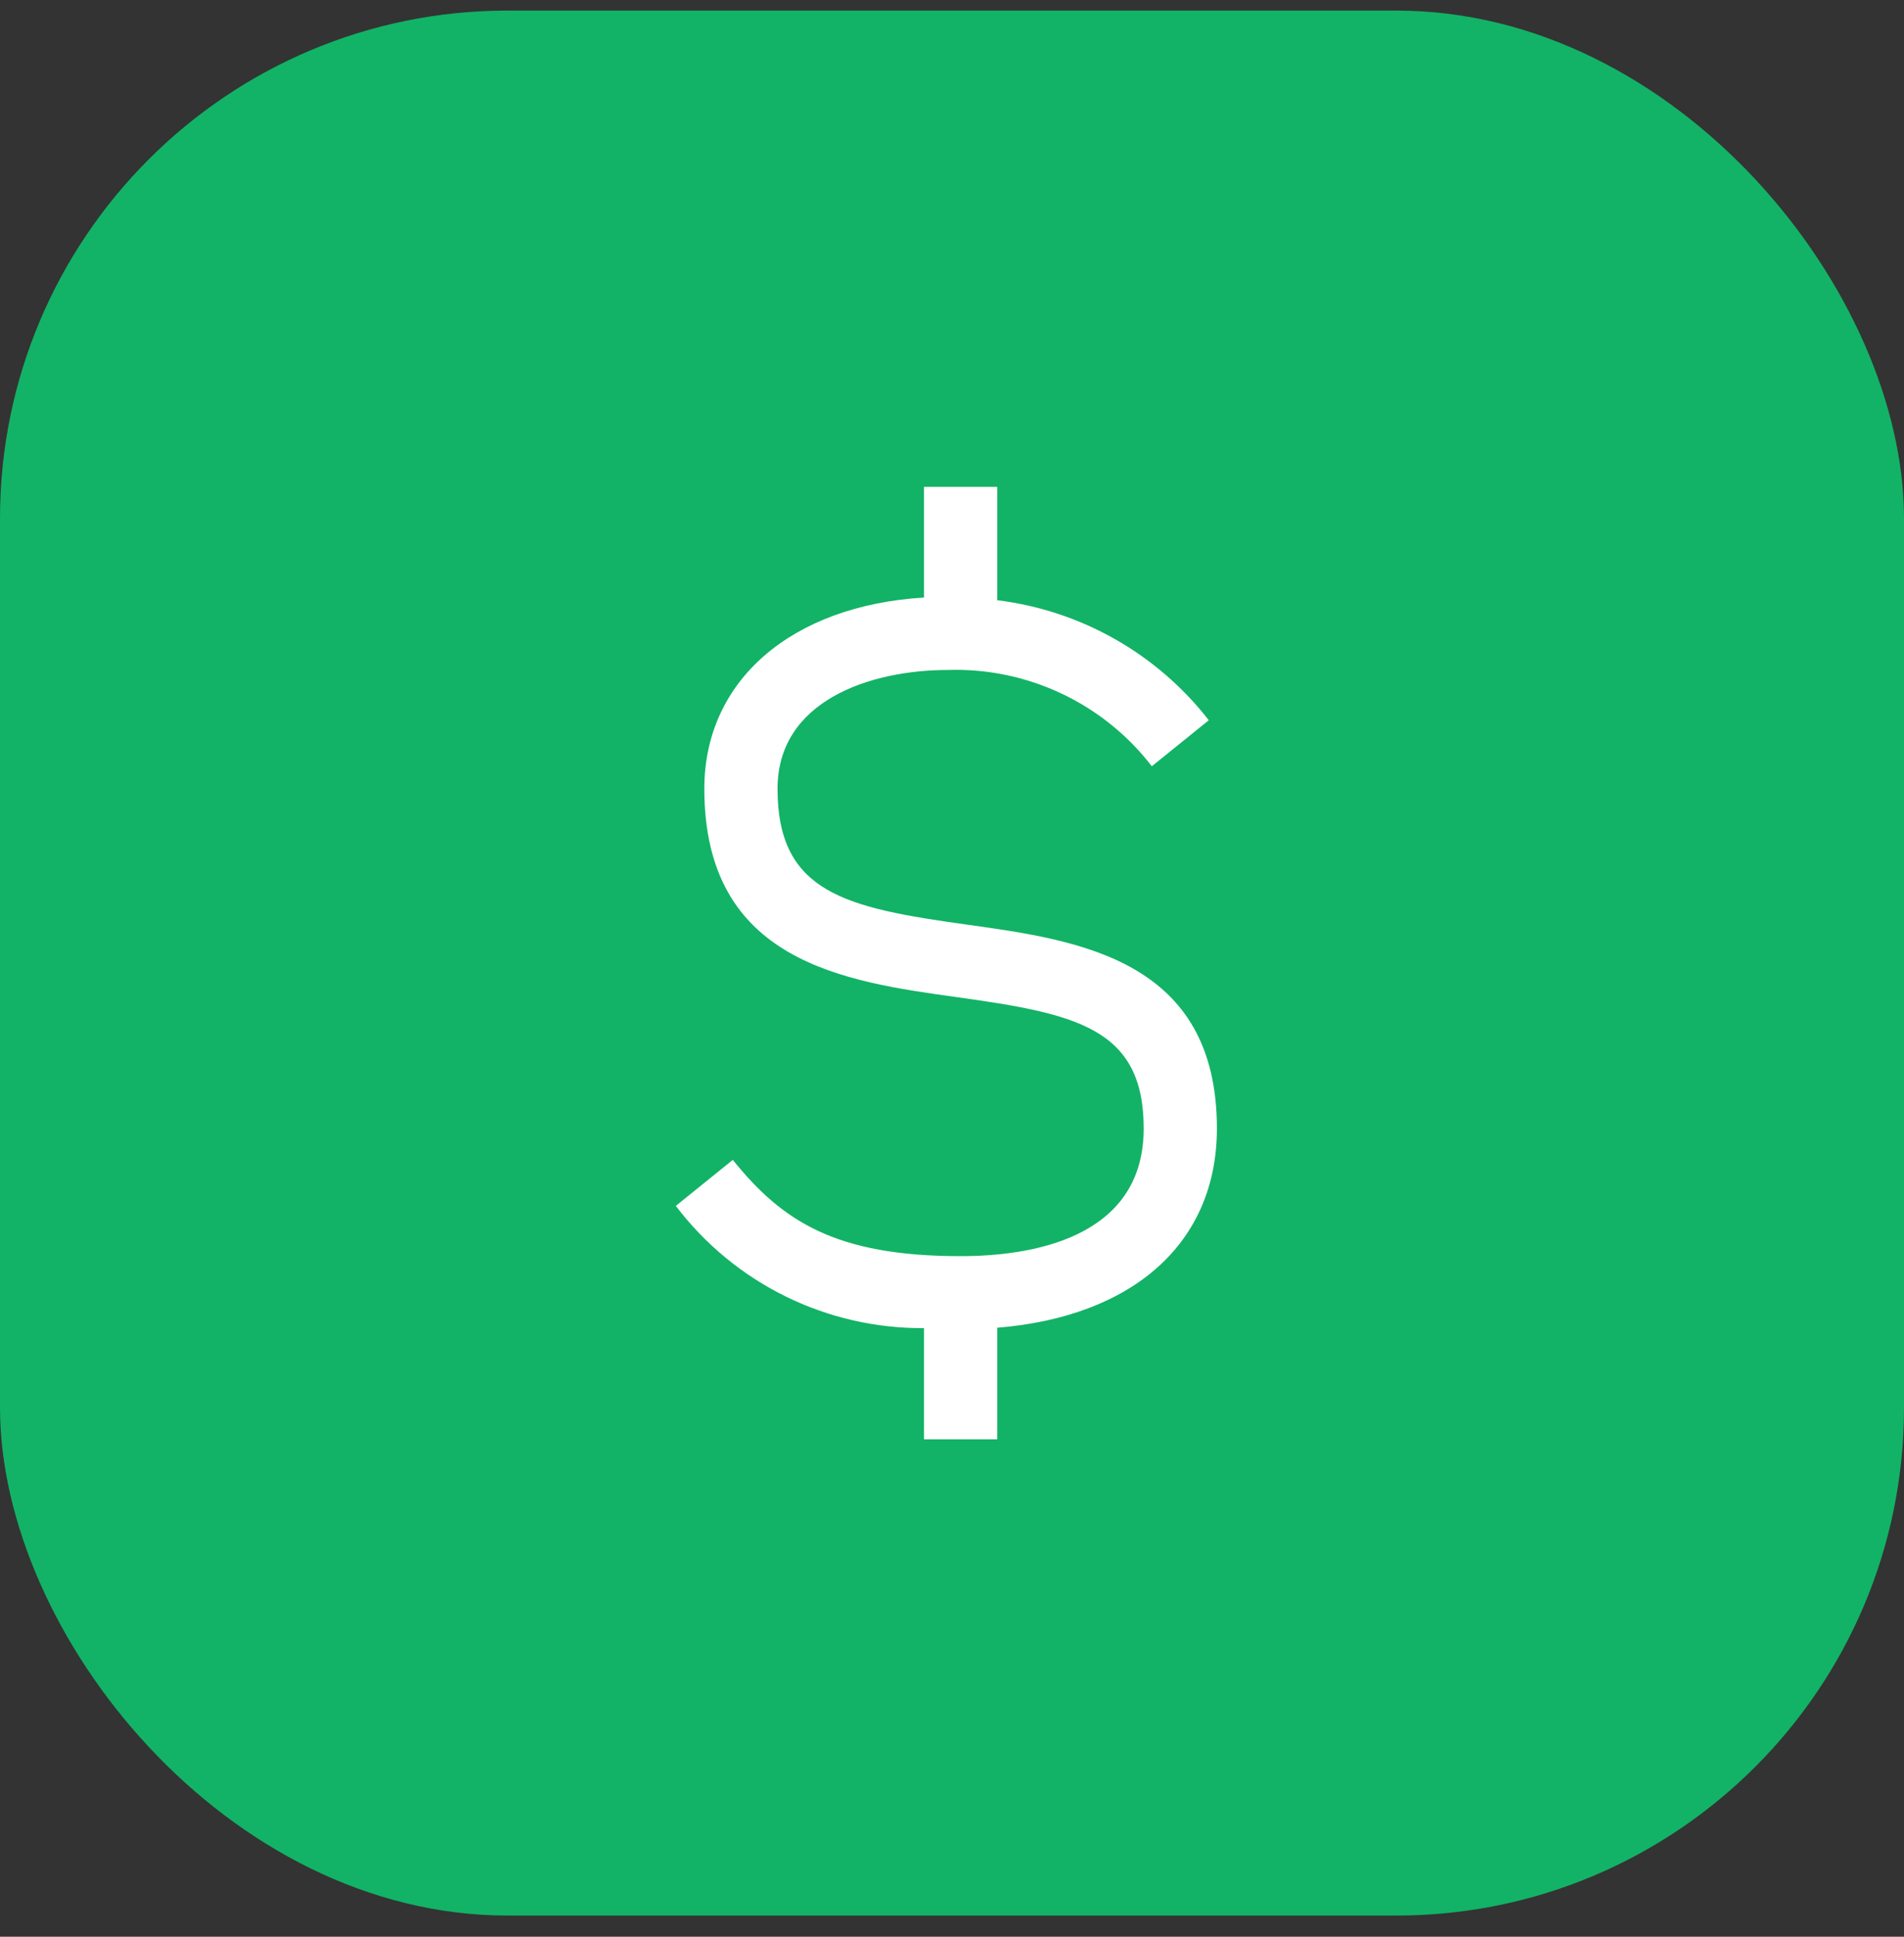
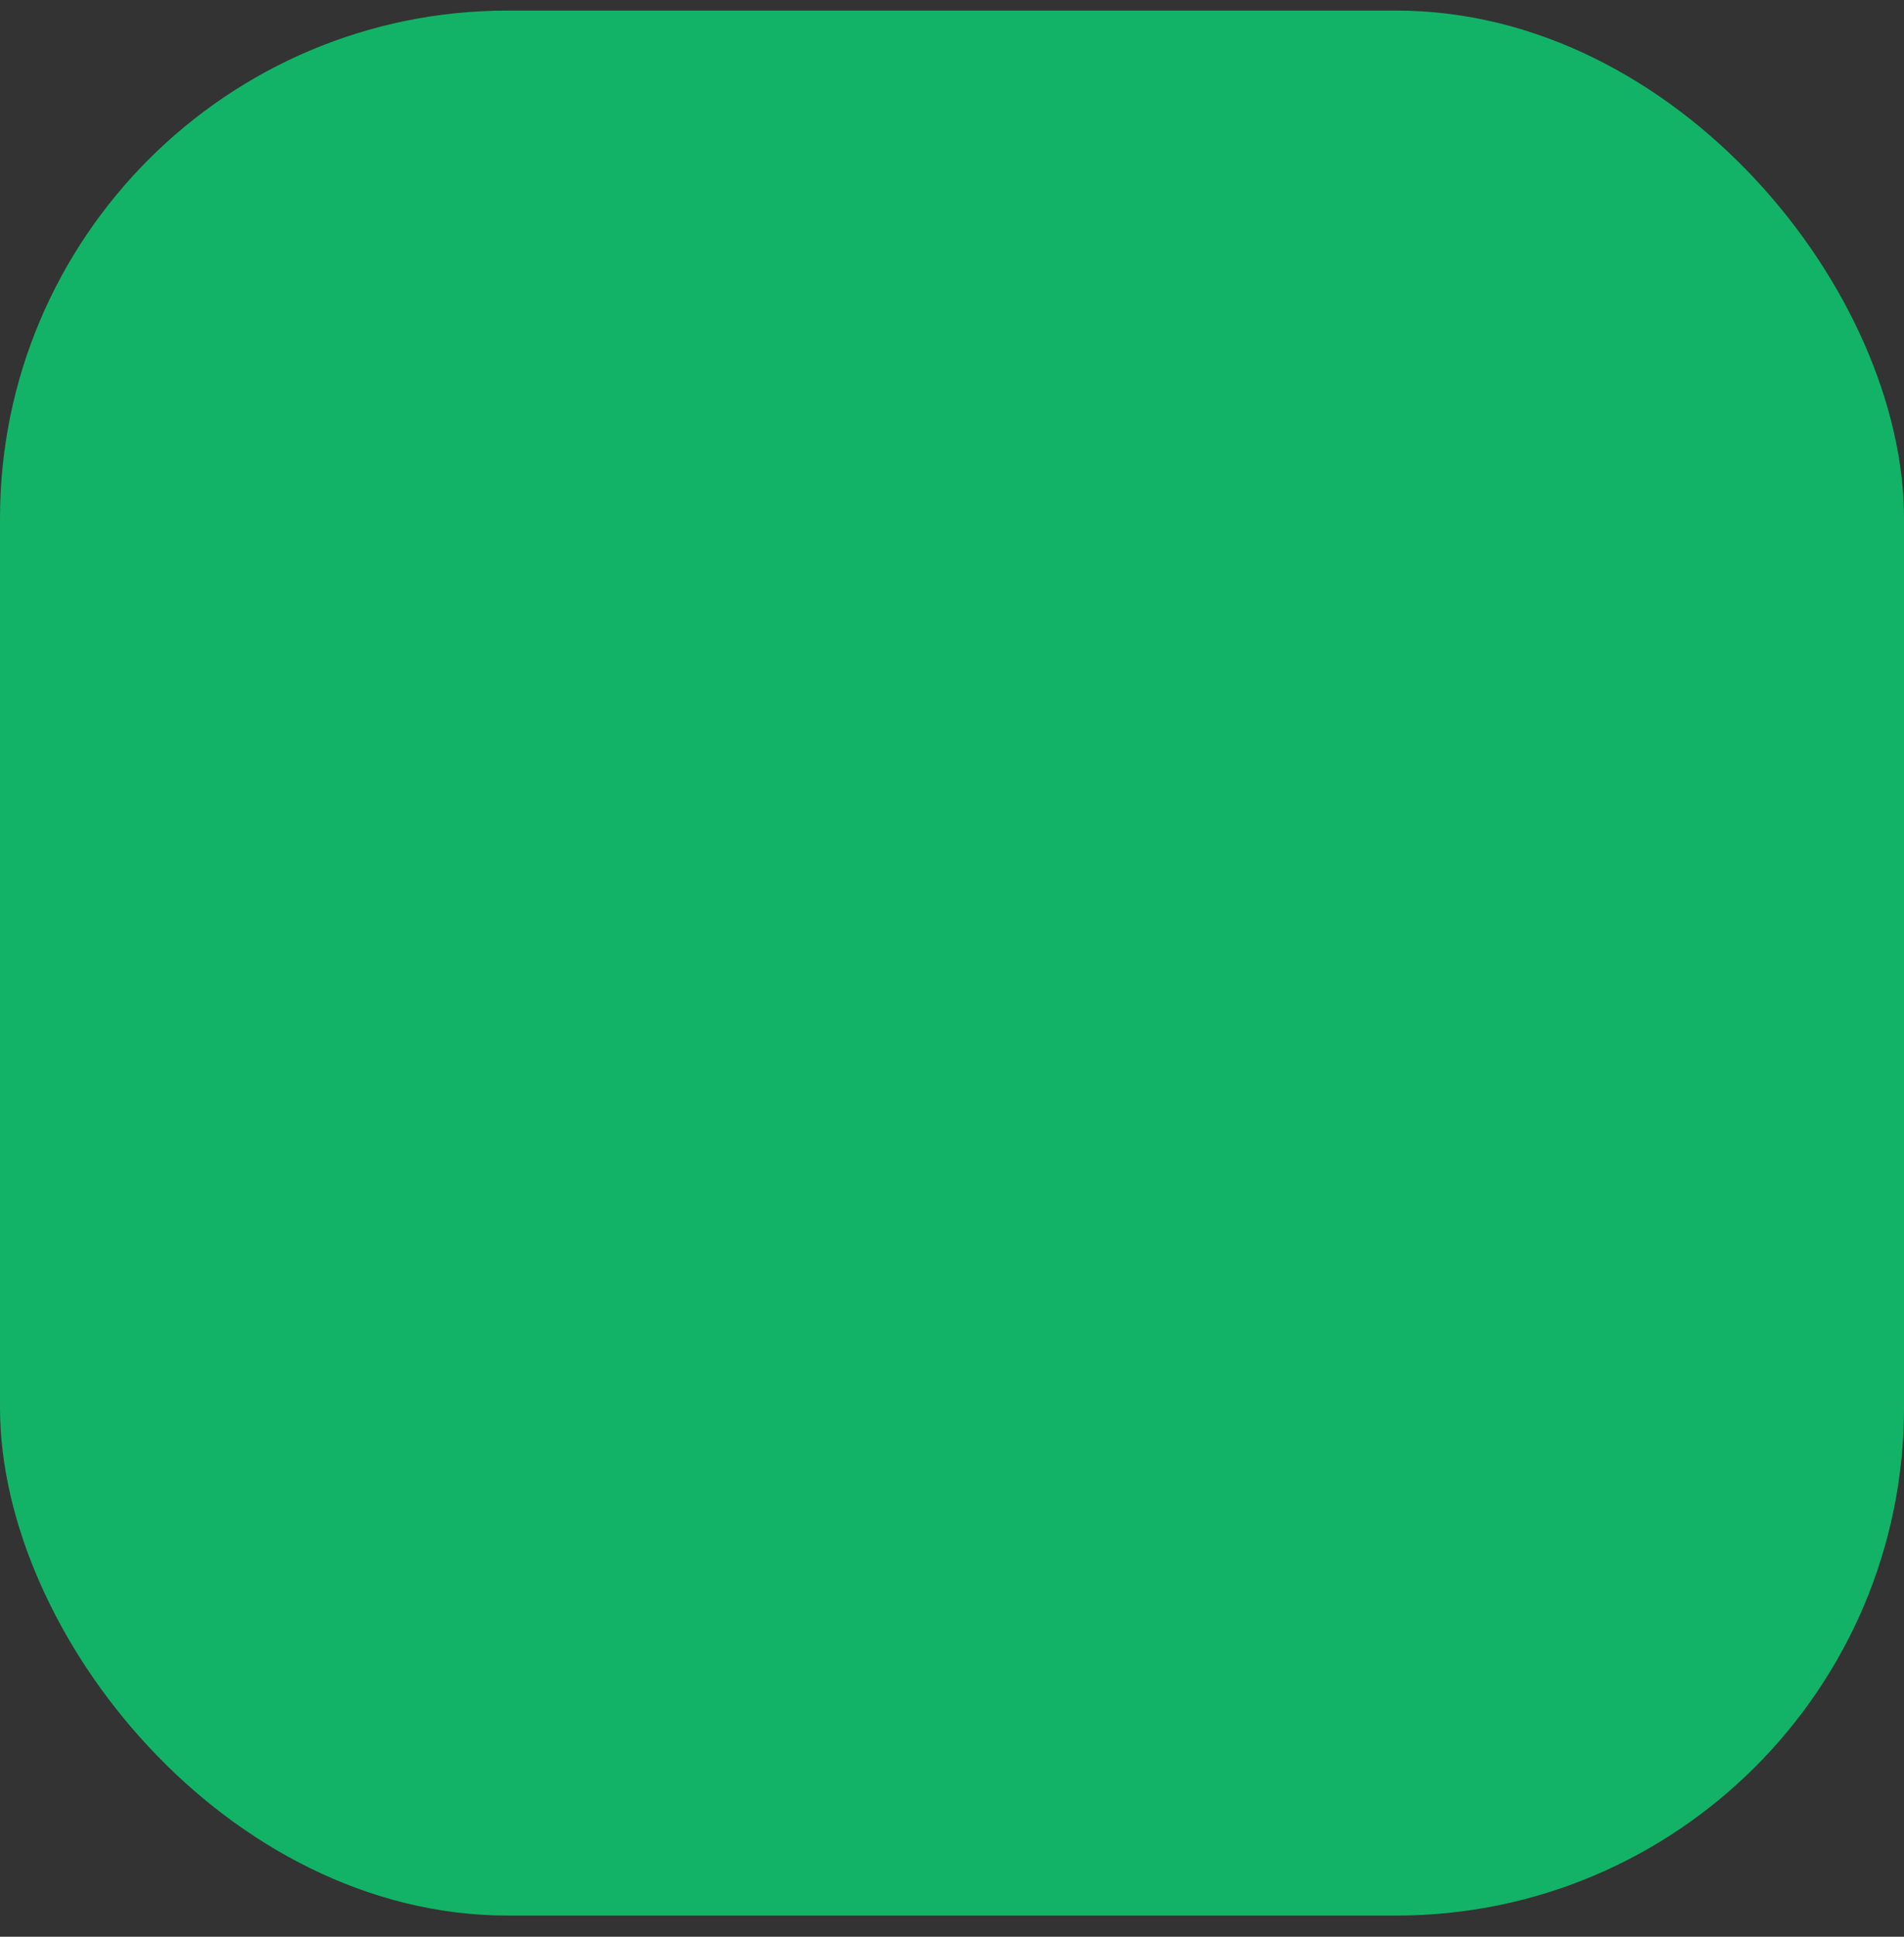
<svg xmlns="http://www.w3.org/2000/svg" width="60" height="61" viewBox="0 0 60 61" fill="none">
  <rect x="0" y="0" width="60" height="61" fill="#333333" stroke="none" />
  <rect y="0.333" width="60" height="60" rx="16" fill="#12B366" />
-   <path d="M38.348 35.543C38.348 30.218 33.987 29.611 30.483 29.124C26.663 28.593 24.502 28.131 24.502 24.843C24.502 22.083 27.395 21.102 29.872 21.102C31.107 21.062 32.333 21.317 33.45 21.844C34.567 22.371 35.543 23.156 36.297 24.134L38.092 22.685C37.285 21.647 36.28 20.779 35.136 20.13C33.992 19.481 32.731 19.065 31.425 18.905V15.333H29.118V18.82C24.947 19.074 22.195 21.428 22.195 24.843C22.195 30.301 26.614 30.916 30.164 31.408C33.918 31.931 36.041 32.38 36.041 35.543C36.041 39.041 32.426 39.564 30.271 39.564C26.314 39.564 24.643 38.452 23.092 36.532L21.297 37.981C22.212 39.186 23.395 40.162 24.752 40.83C26.11 41.498 27.605 41.841 29.118 41.831V45.333H31.425V41.819C35.725 41.469 38.348 39.135 38.348 35.543Z" fill="white" />
</svg>